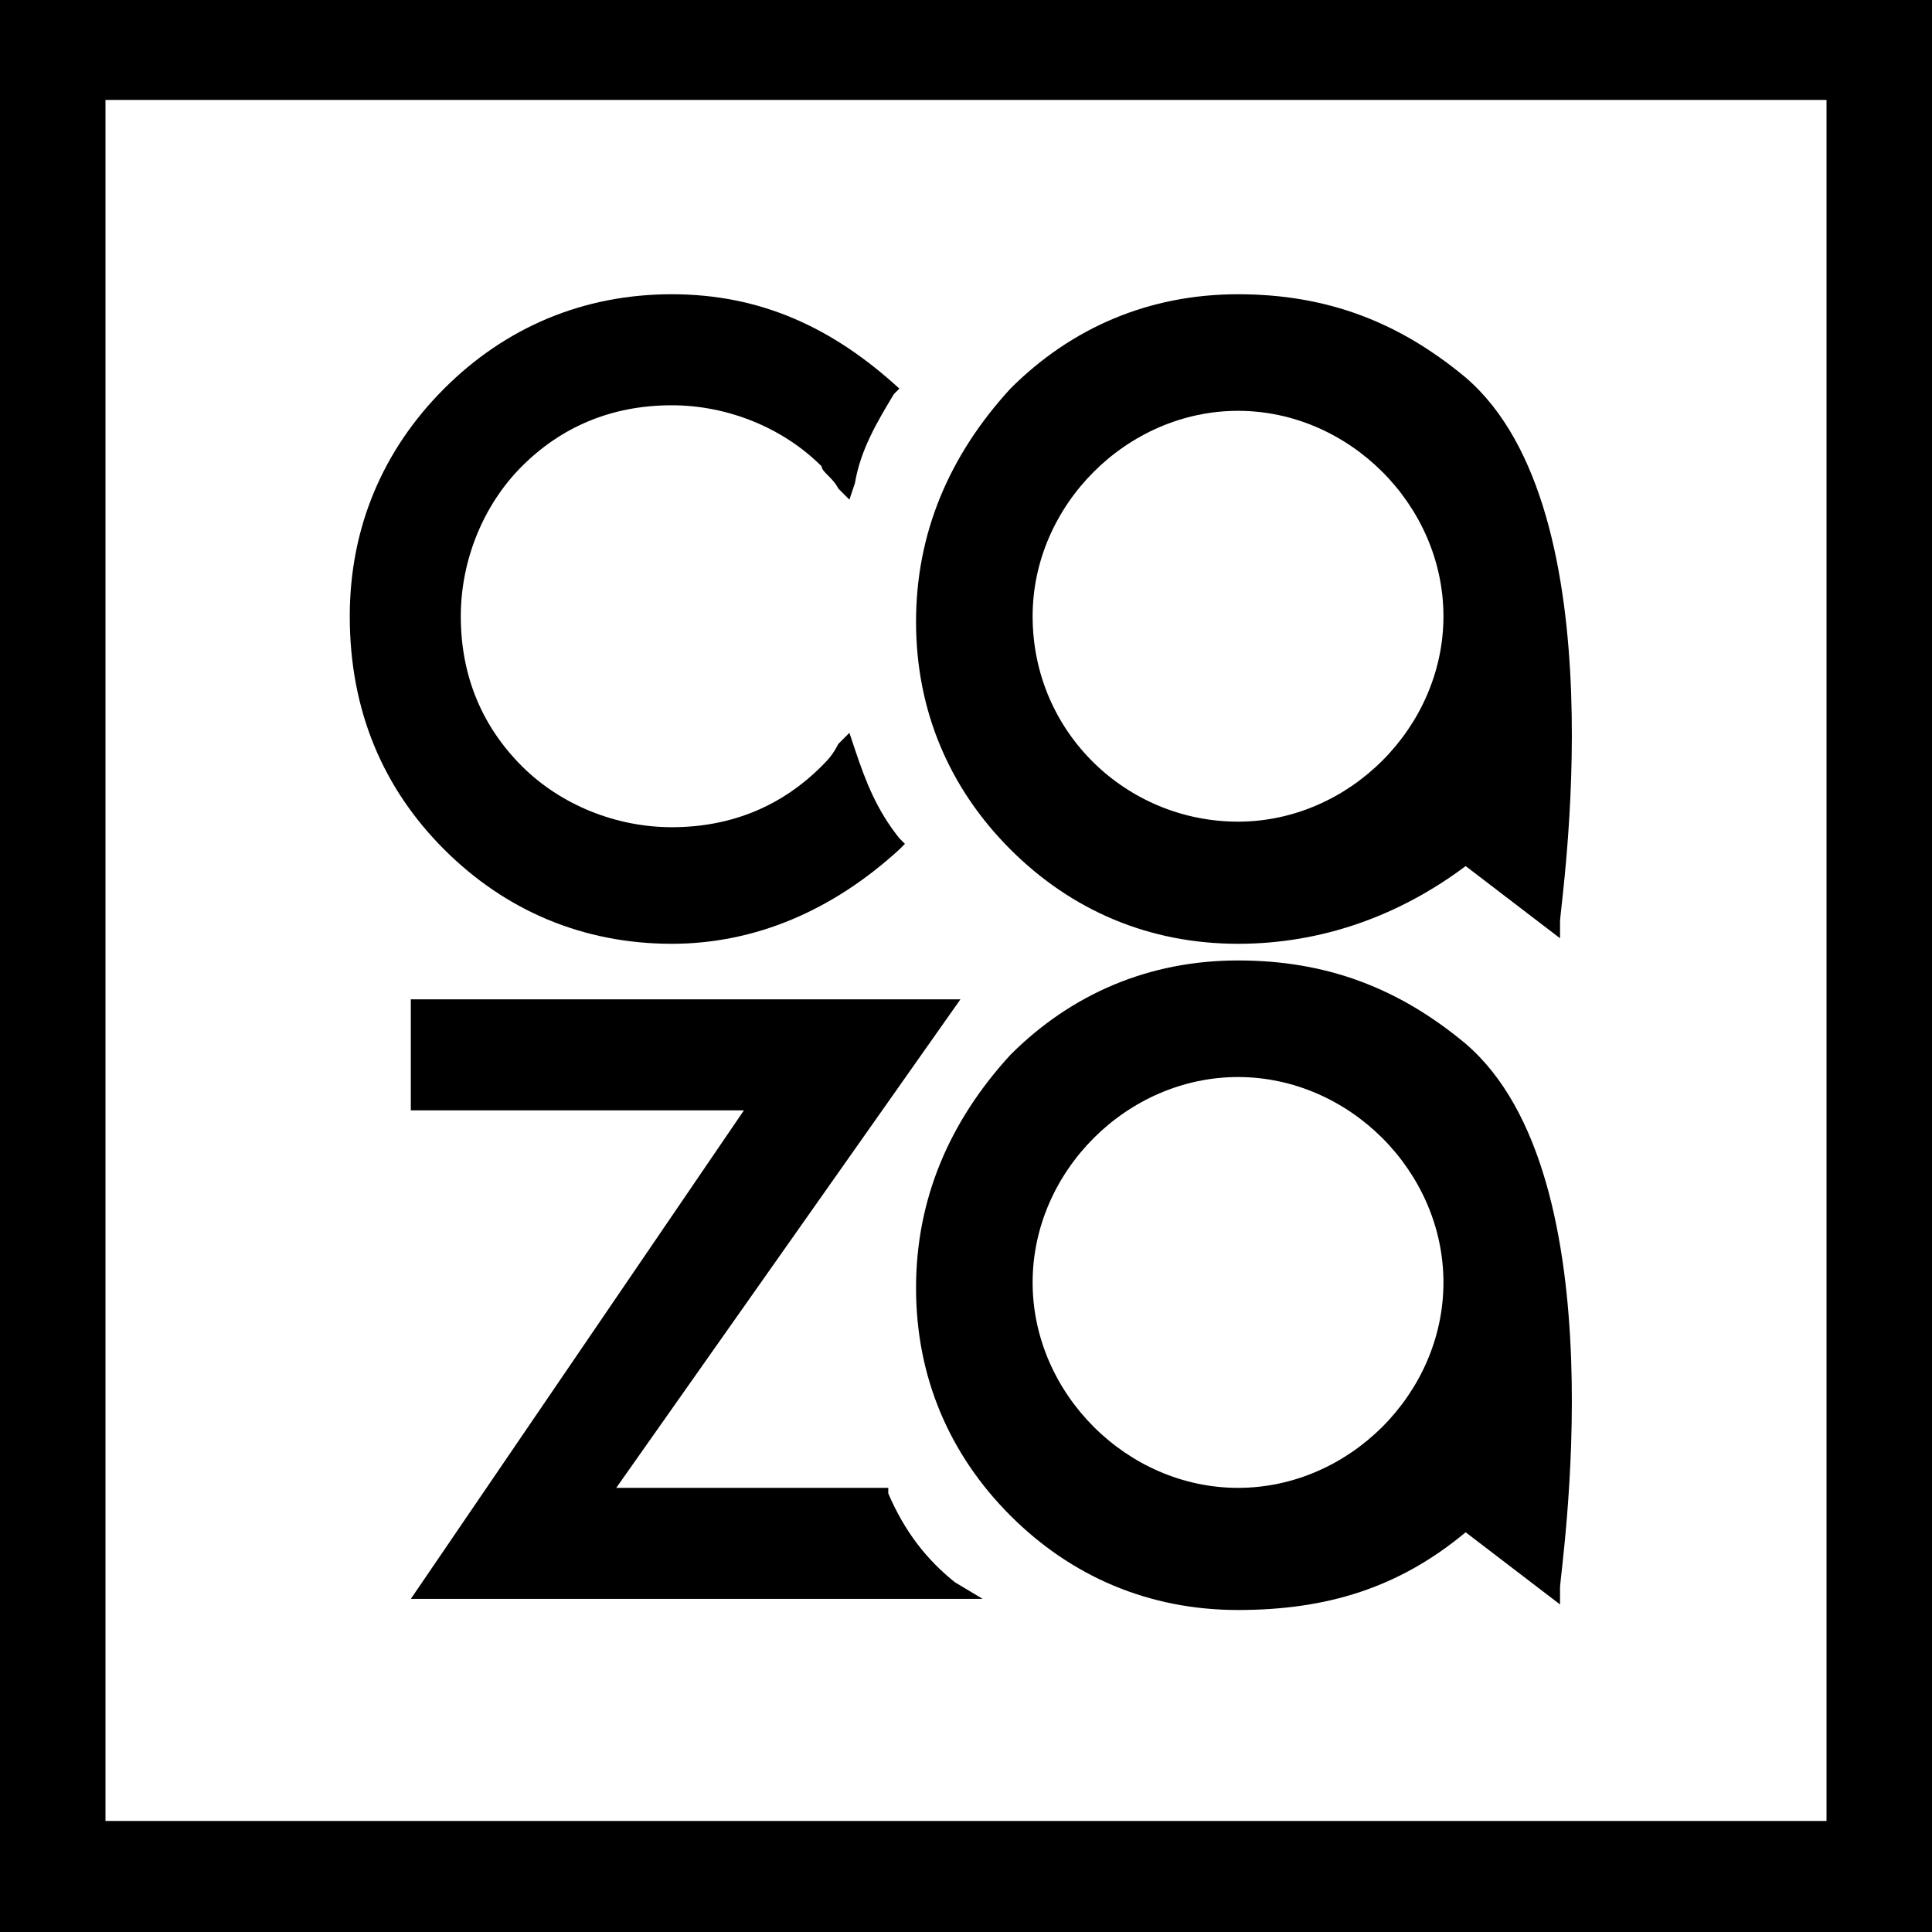
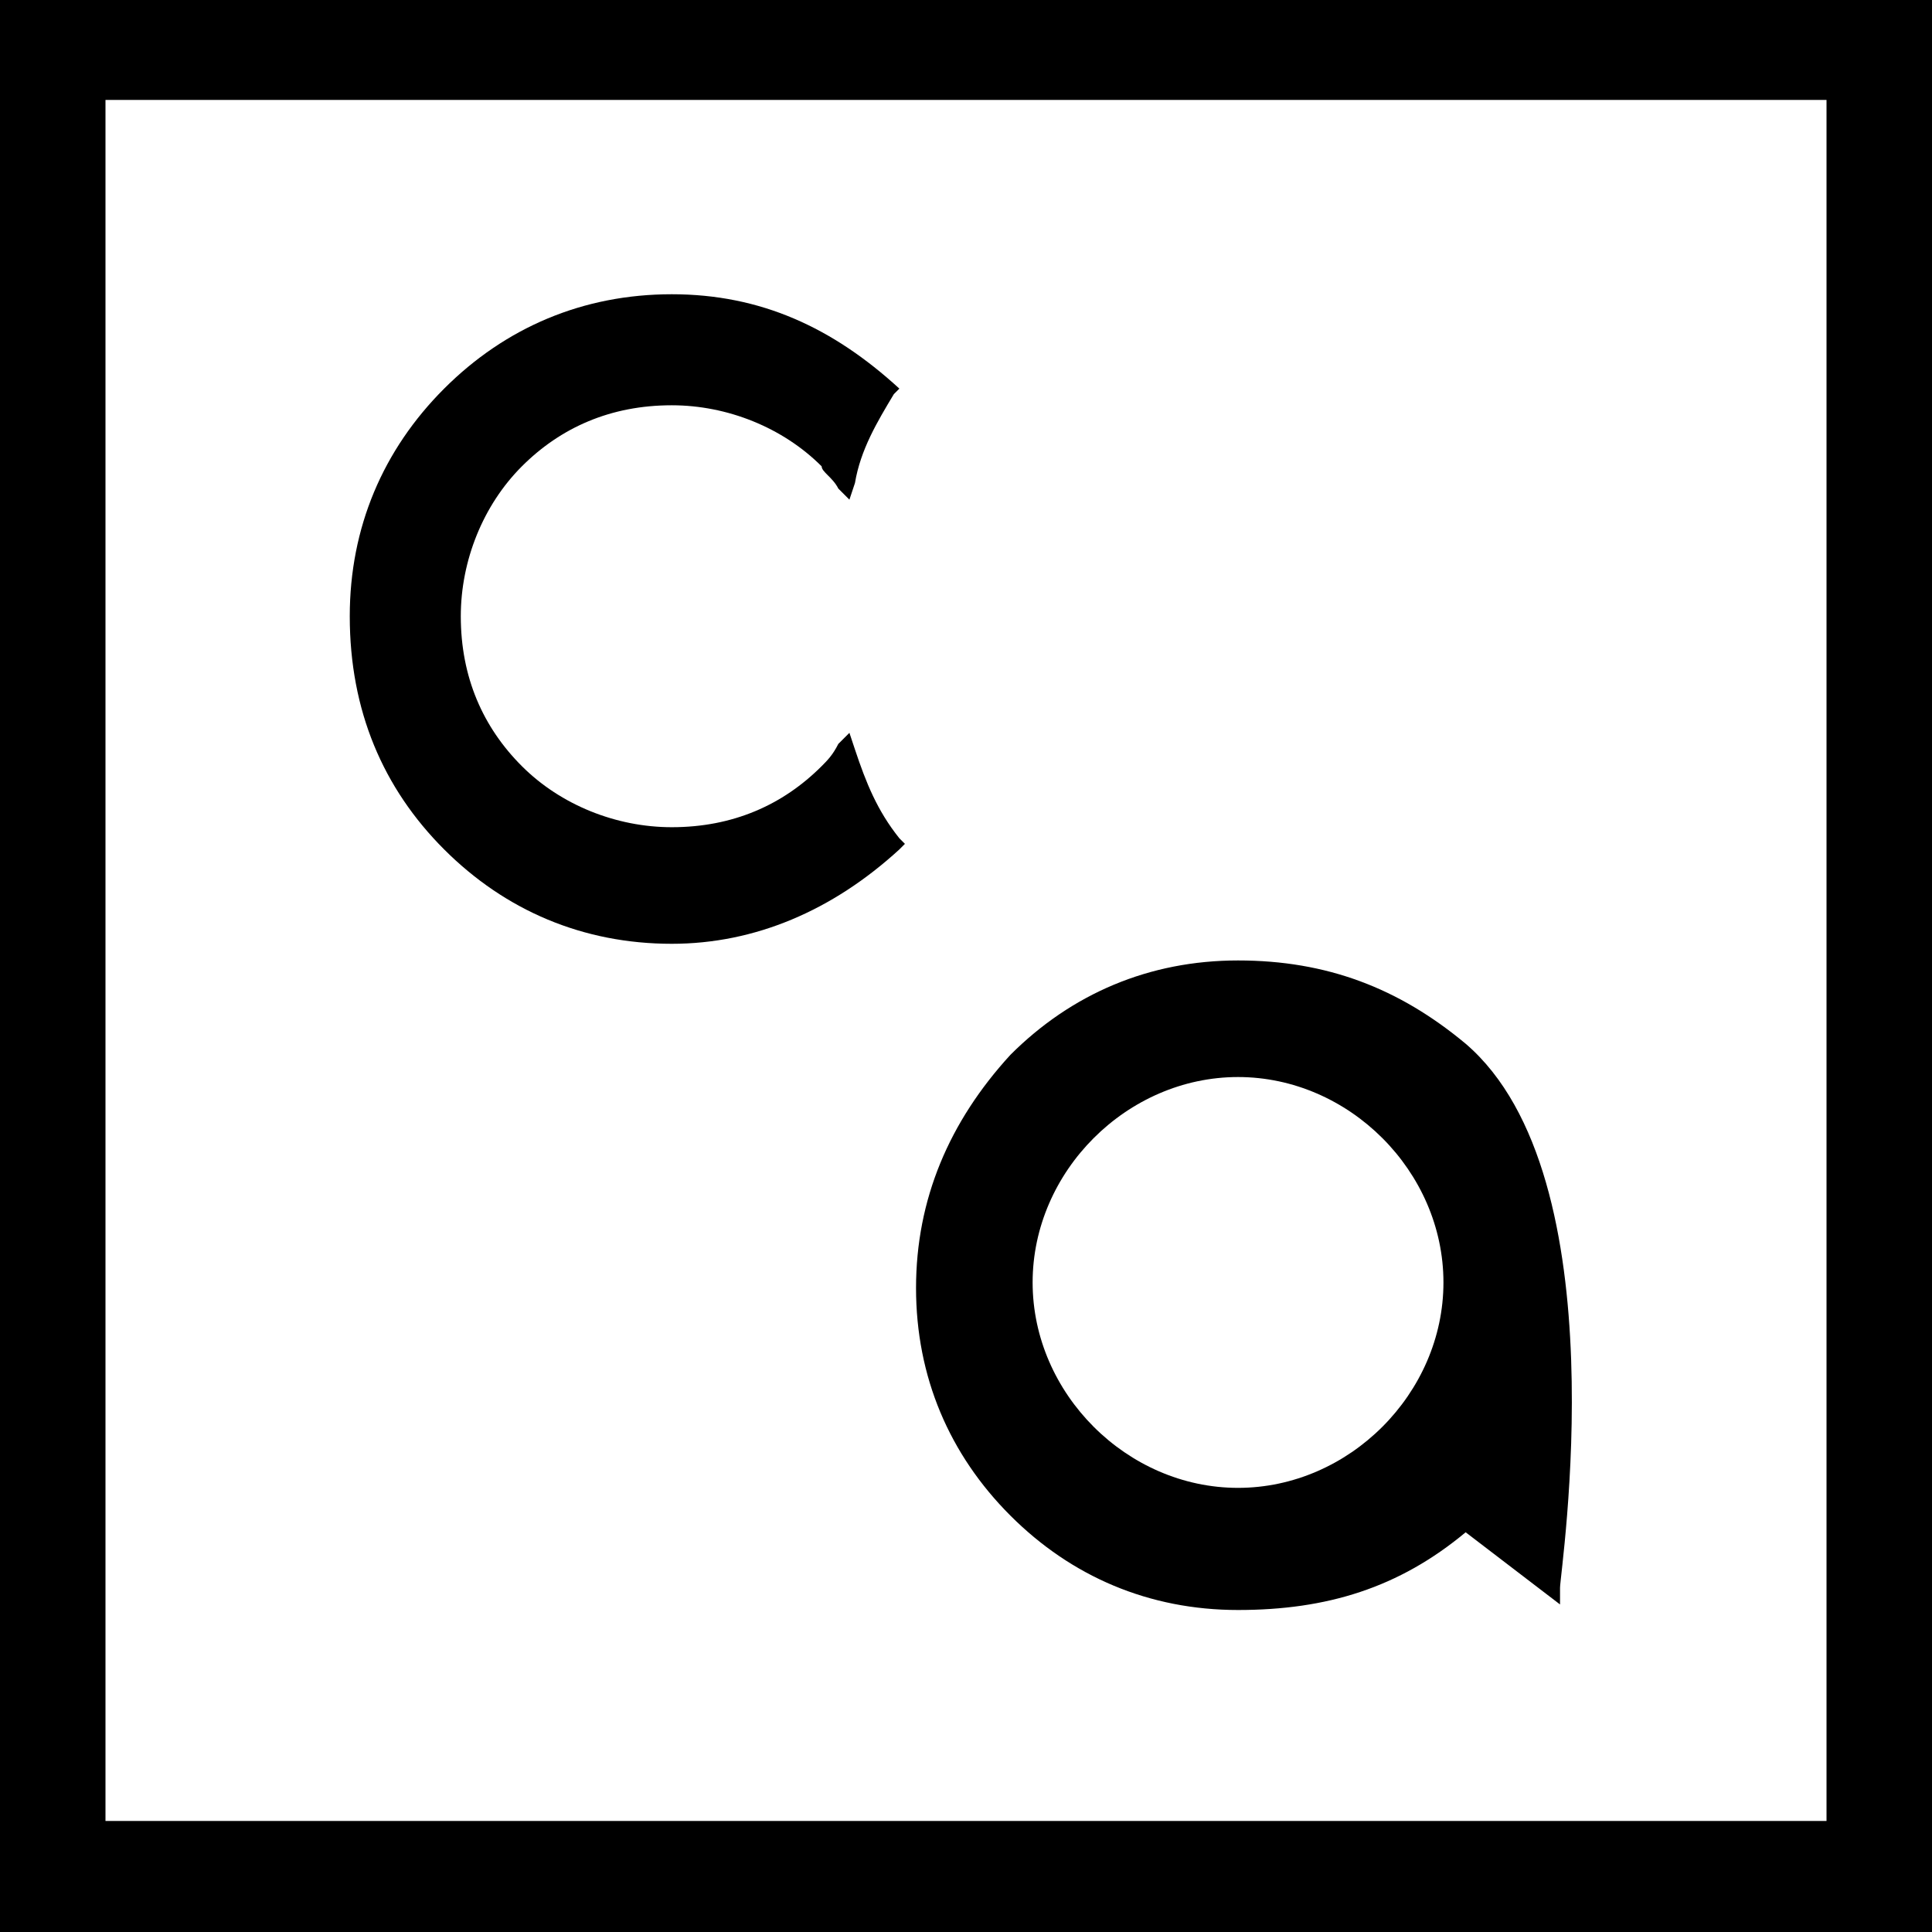
<svg xmlns="http://www.w3.org/2000/svg" version="1.1" id="Layer_1" x="0px" y="0px" viewBox="0 0 34.8 34.8" style="enable-background:new 0 0 34.8 34.8;" xml:space="preserve">
  <g>
    <path d="M12.1,17c-1.6,0-3-0.6-4.1-1.7s-1.7-2.5-1.7-4.2c0-1.6,0.6-3,1.7-4.1s2.5-1.7,4.1-1.7S15,5.9,16.2,7l0,0l-0.1,0.1   c-0.3,0.5-0.6,1-0.7,1.6L15.3,9l-0.2-0.2c-0.1-0.2-0.3-0.3-0.3-0.4c-0.7-0.7-1.7-1.1-2.7-1.1c-1.1,0-2,0.4-2.7,1.1   s-1.1,1.7-1.1,2.7c0,1.1,0.4,2,1.1,2.7c0.7,0.7,1.7,1.1,2.7,1.1c1.1,0,2-0.4,2.7-1.1c0.1-0.1,0.2-0.2,0.3-0.4l0.2-0.2l0.1,0.3   c0.2,0.6,0.4,1.1,0.8,1.6l0.1,0.1l-0.1,0.1C15,16.4,13.6,17,12.1,17" />
-     <path d="M17.7,28.8H7.4l6-8.8h-6v-2h9.9l-6.2,8.8H16v0.1c0.3,0.7,0.7,1.2,1.2,1.6L17.7,28.8z" />
-     <path d="M22.3,7.4c-2,0-3.7,1.7-3.7,3.7c0,2.1,1.7,3.7,3.7,3.7s3.7-1.7,3.7-3.7S24.3,7.4,22.3,7.4 M22.3,17c-1.6,0-3-0.6-4.1-1.7   s-1.7-2.5-1.7-4.1s0.6-3,1.7-4.2c1.1-1.1,2.5-1.7,4.1-1.7s2.9,0.5,4.1,1.5c2.8,2.4,1.7,9.5,1.7,9.8v0.3l-1.7-1.3   C25.2,16.5,23.8,17,22.3,17" />
    <path d="M22.3,19.4c-2,0-3.7,1.7-3.7,3.7s1.7,3.7,3.7,3.7s3.7-1.7,3.7-3.7S24.3,19.4,22.3,19.4 M22.3,29c-1.6,0-3-0.6-4.1-1.7   s-1.7-2.5-1.7-4.1s0.6-3,1.7-4.2c1.1-1.1,2.5-1.7,4.1-1.7s2.9,0.5,4.1,1.5c2.8,2.4,1.7,9.5,1.7,9.8v0.3l-1.7-1.3   C25.2,28.6,23.9,29,22.3,29" />
  </g>
  <path d="M0,0v34.8h34.8V0H0z M32.9,32.8h-31v-31h31V32.8z" />
</svg>